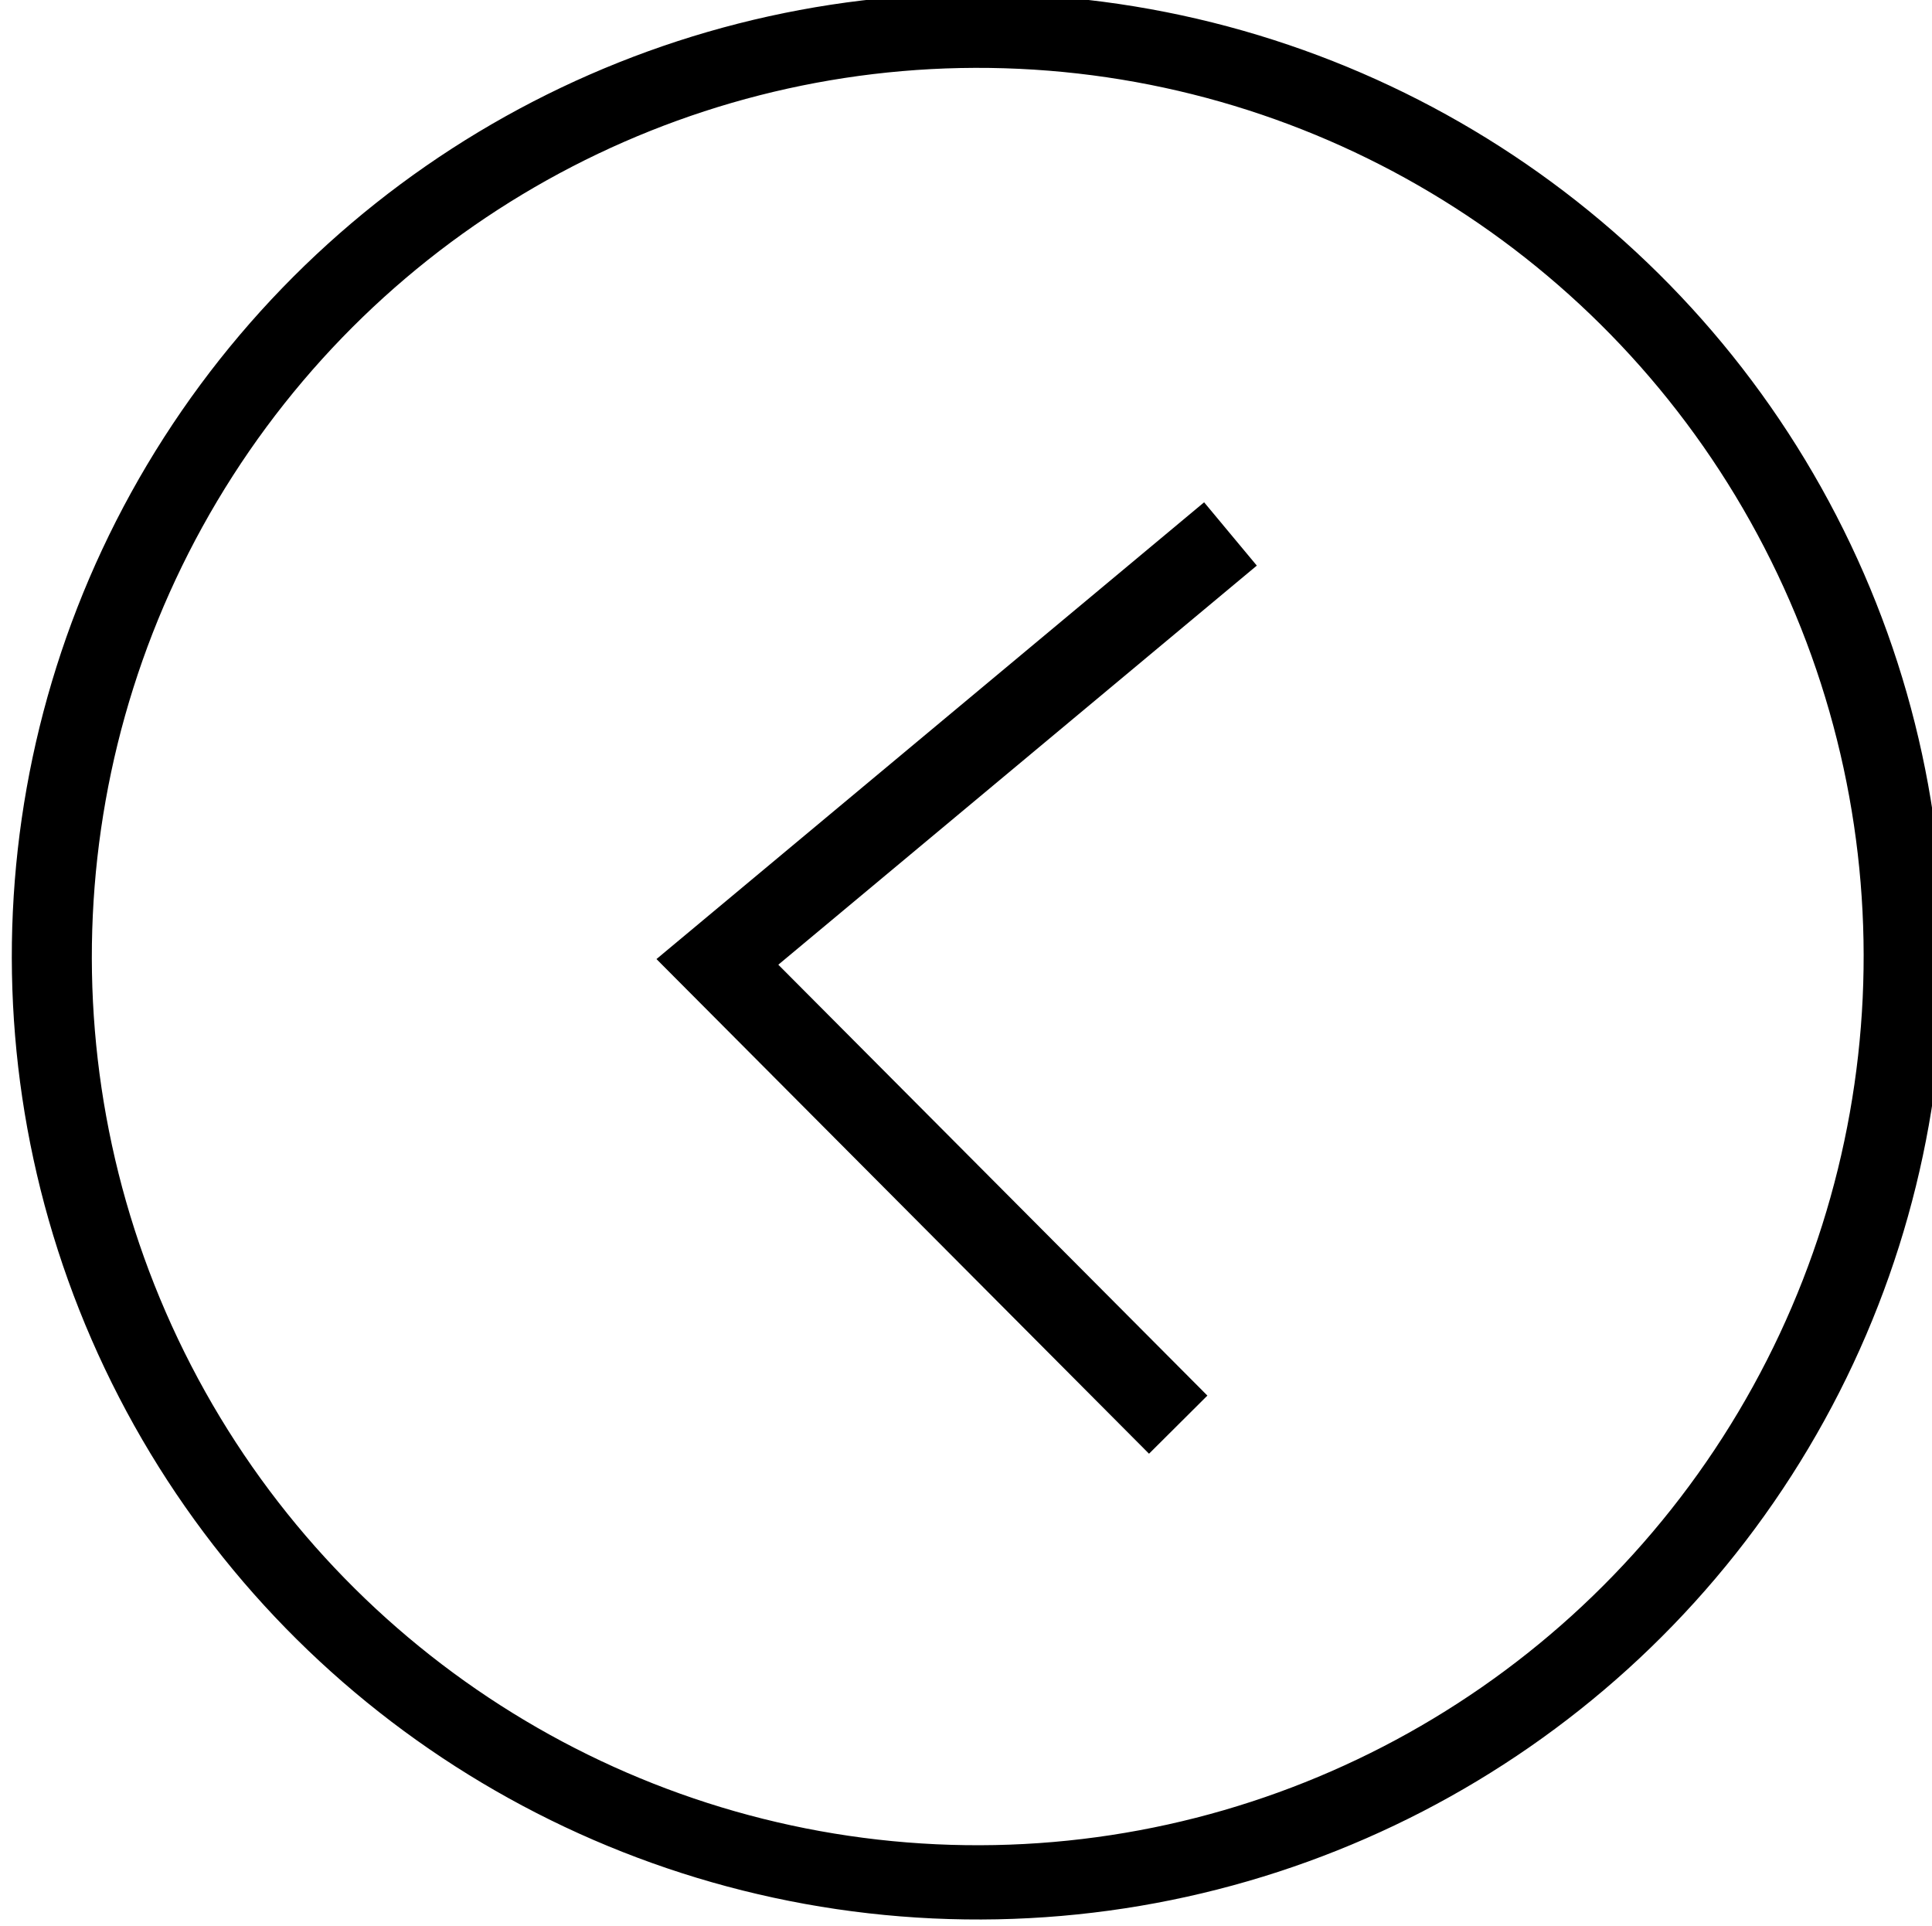
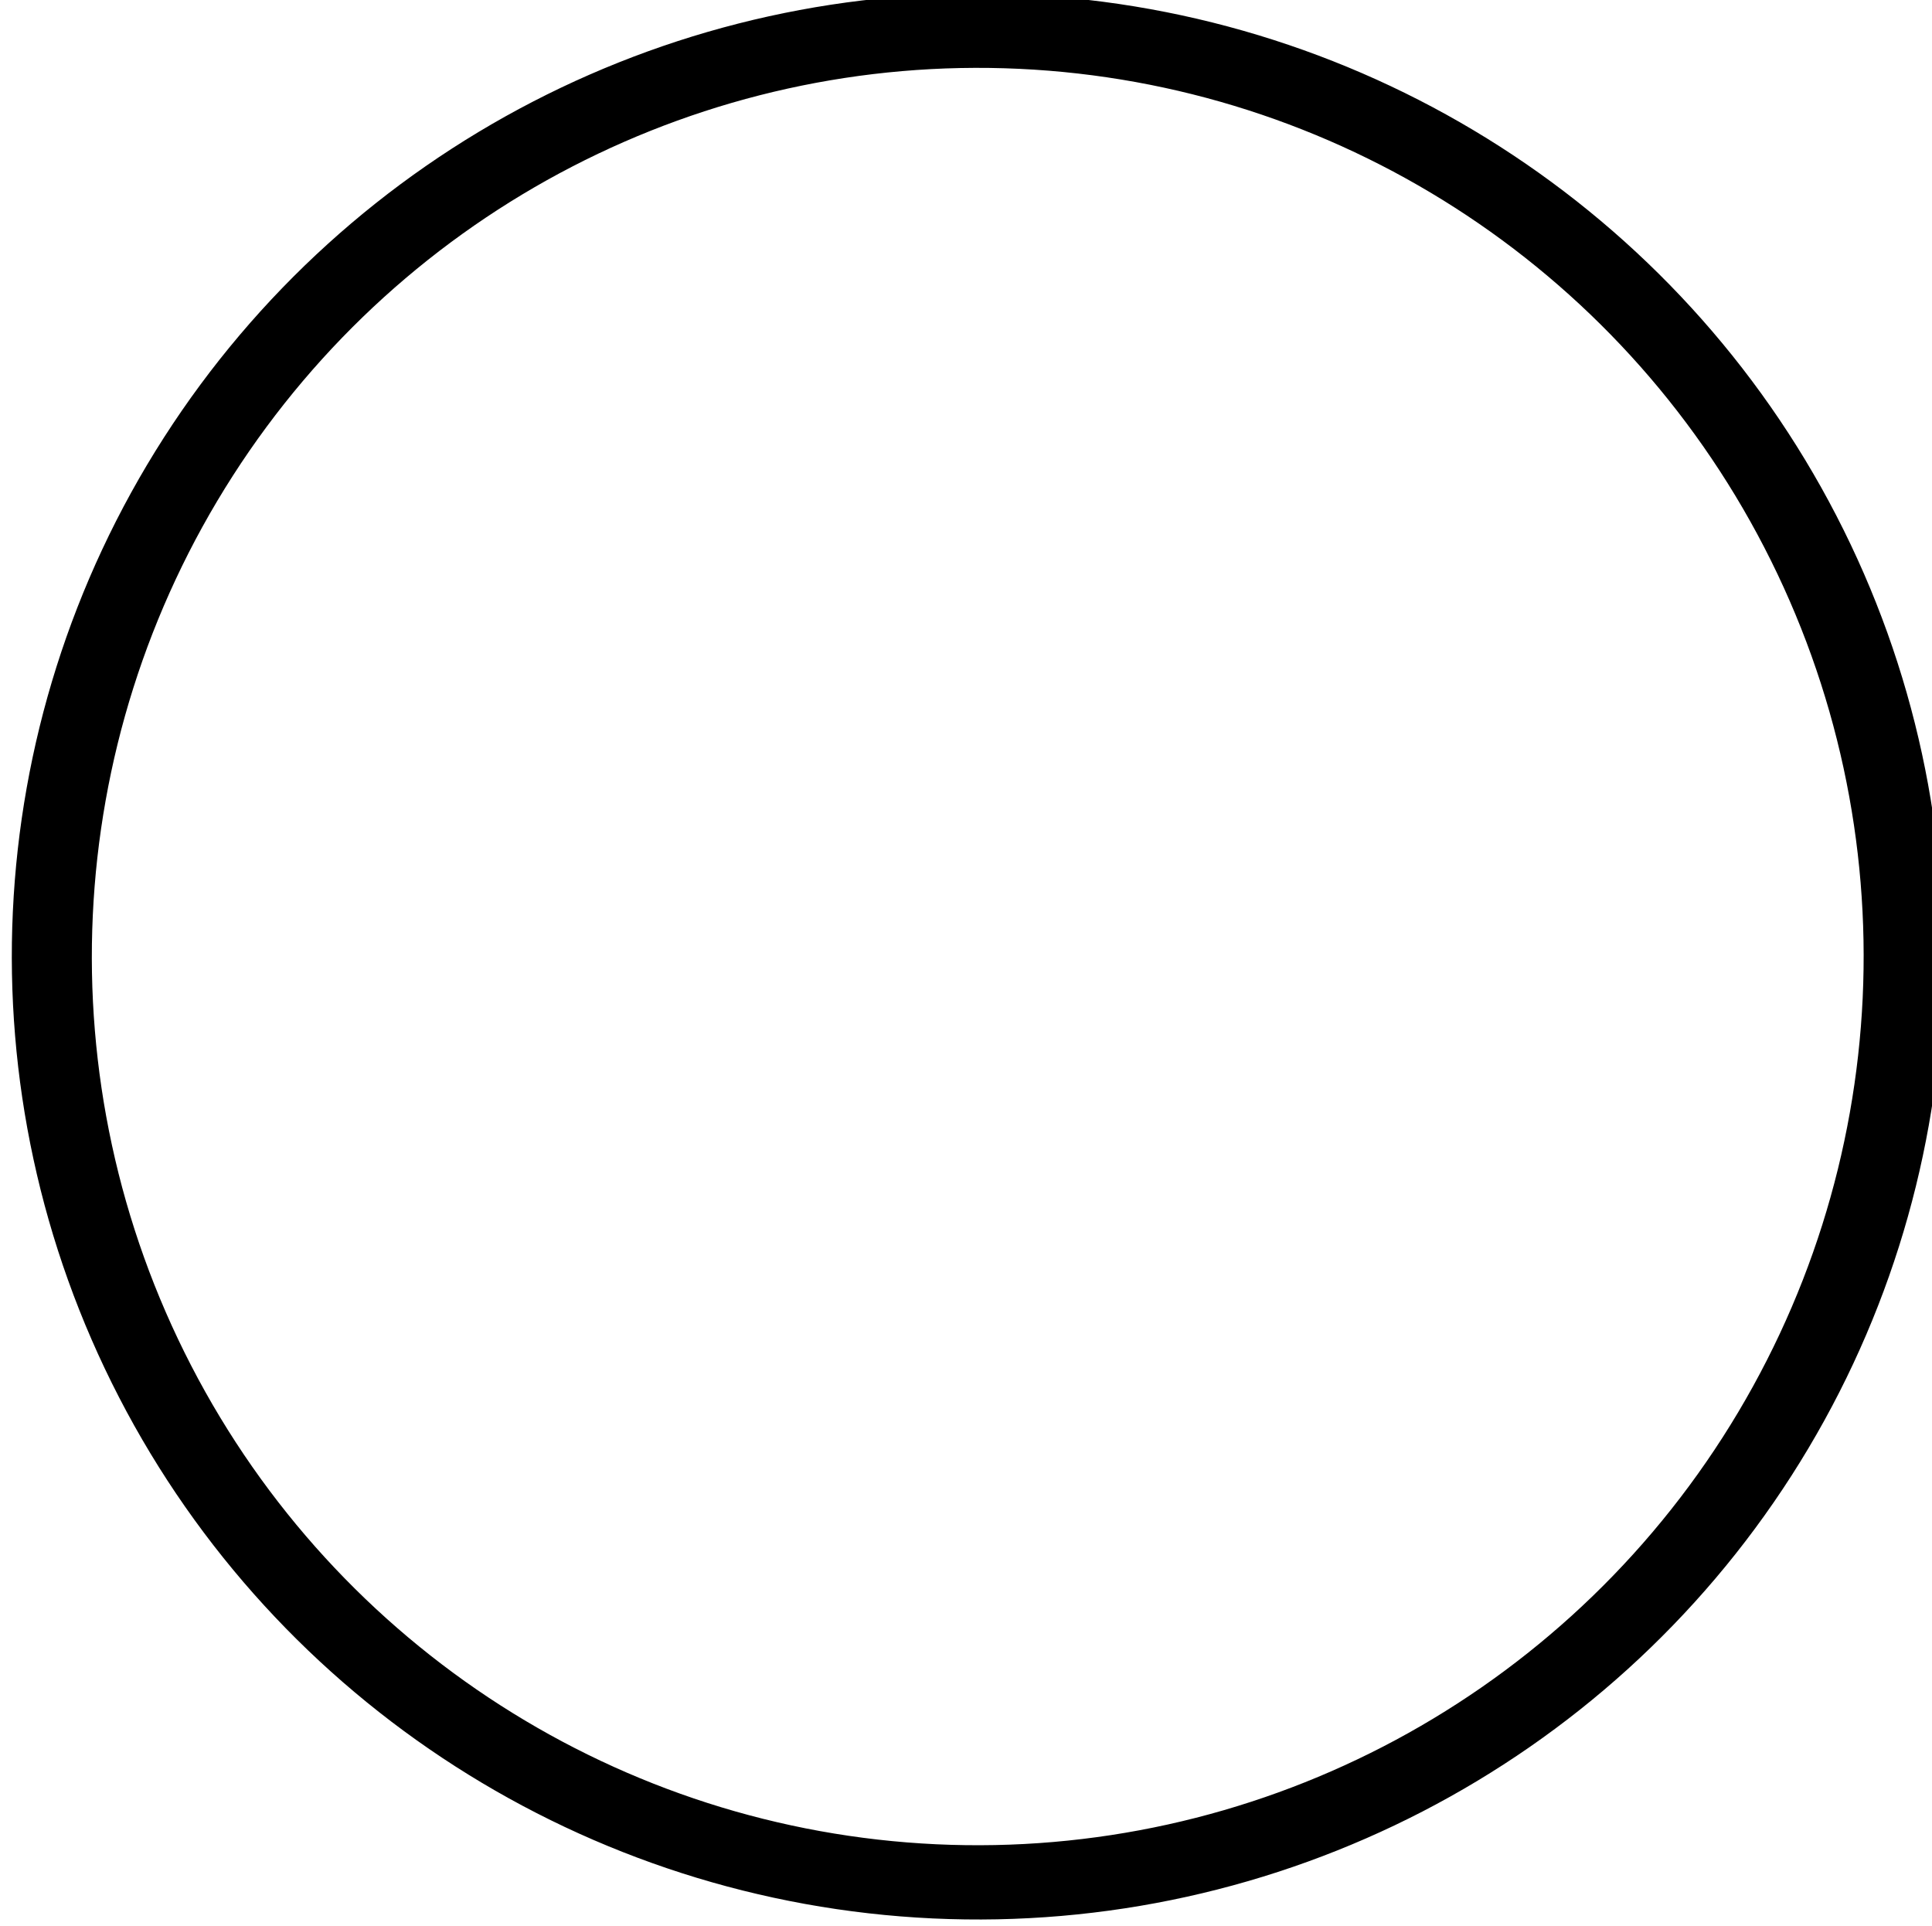
<svg xmlns="http://www.w3.org/2000/svg" xmlns:ns1="http://sodipodi.sourceforge.net/DTD/sodipodi-0.dtd" xmlns:ns2="http://www.inkscape.org/namespaces/inkscape" width="10.564mm" height="10.532mm" viewBox="0 0 10.564 10.532" version="1.1" id="svg28296" ns1:docname="20221223--Entwurf_Interviews-s1-00_01.svg" ns2:version="1.2.1 (9c6d41e410, 2022-07-14)">
  <ns1:namedview id="namedview657" pagecolor="#505050" bordercolor="#eeeeee" borderopacity="1" ns2:showpageshadow="0" ns2:pageopacity="0" ns2:pagecheckerboard="0" ns2:deskcolor="#505050" ns2:document-units="mm" showgrid="false" ns2:zoom="0.5020833" ns2:cx="960.00006" ns2:cy="540.74692" ns2:window-width="1920" ns2:window-height="1016" ns2:window-x="0" ns2:window-y="27" ns2:window-maximized="1" ns2:current-layer="svg28296" />
  <defs id="defs28293" />
  <g id="layer1" transform="translate(501.849,2174.661)">
    <g id="layer4" transform="translate(-1602.78,-3820.039)" style="display:inline">
      <g id="g45052" transform="translate(-125.54,-8.949)">
        <g id="g34507-1-2" transform="matrix(0.025,-0.535,-0.535,-0.025,1649.969,1880.104)">
          <ellipse style="display:inline;fill:none;fill-opacity:1;stroke:#000000;stroke-width:0.758;stroke-dasharray:none;stroke-opacity:1" id="path34501-9-5" cx="374.896" cy="696.649" rx="9.451" ry="8.769" transform="matrix(1,0,0,1.078,7.2379481e-5,48.123)" />
          <g style="clip-rule:evenodd;fill-rule:evenodd;image-rendering:optimizeQuality;shape-rendering:geometricPrecision;text-rendering:geometricPrecision" id="g34445-4-4" transform="matrix(0.019,0,0,0.019,369.908,796.451)">
-             <path fill-rule="nonzero" d="M 32.66,5.71 253.15,246.82 479.35,0 512,29.87 253.12,312.36 0,35.58 Z" id="path34436-7-4" ns2:export-filename="../../../dev.brotdeslebens.net main-backup 21.05/assets/images/icon-round-arrow-left.svg" ns2:export-xdpi="96" ns2:export-ydpi="96" />
-           </g>
+             </g>
        </g>
      </g>
    </g>
  </g>
</svg>